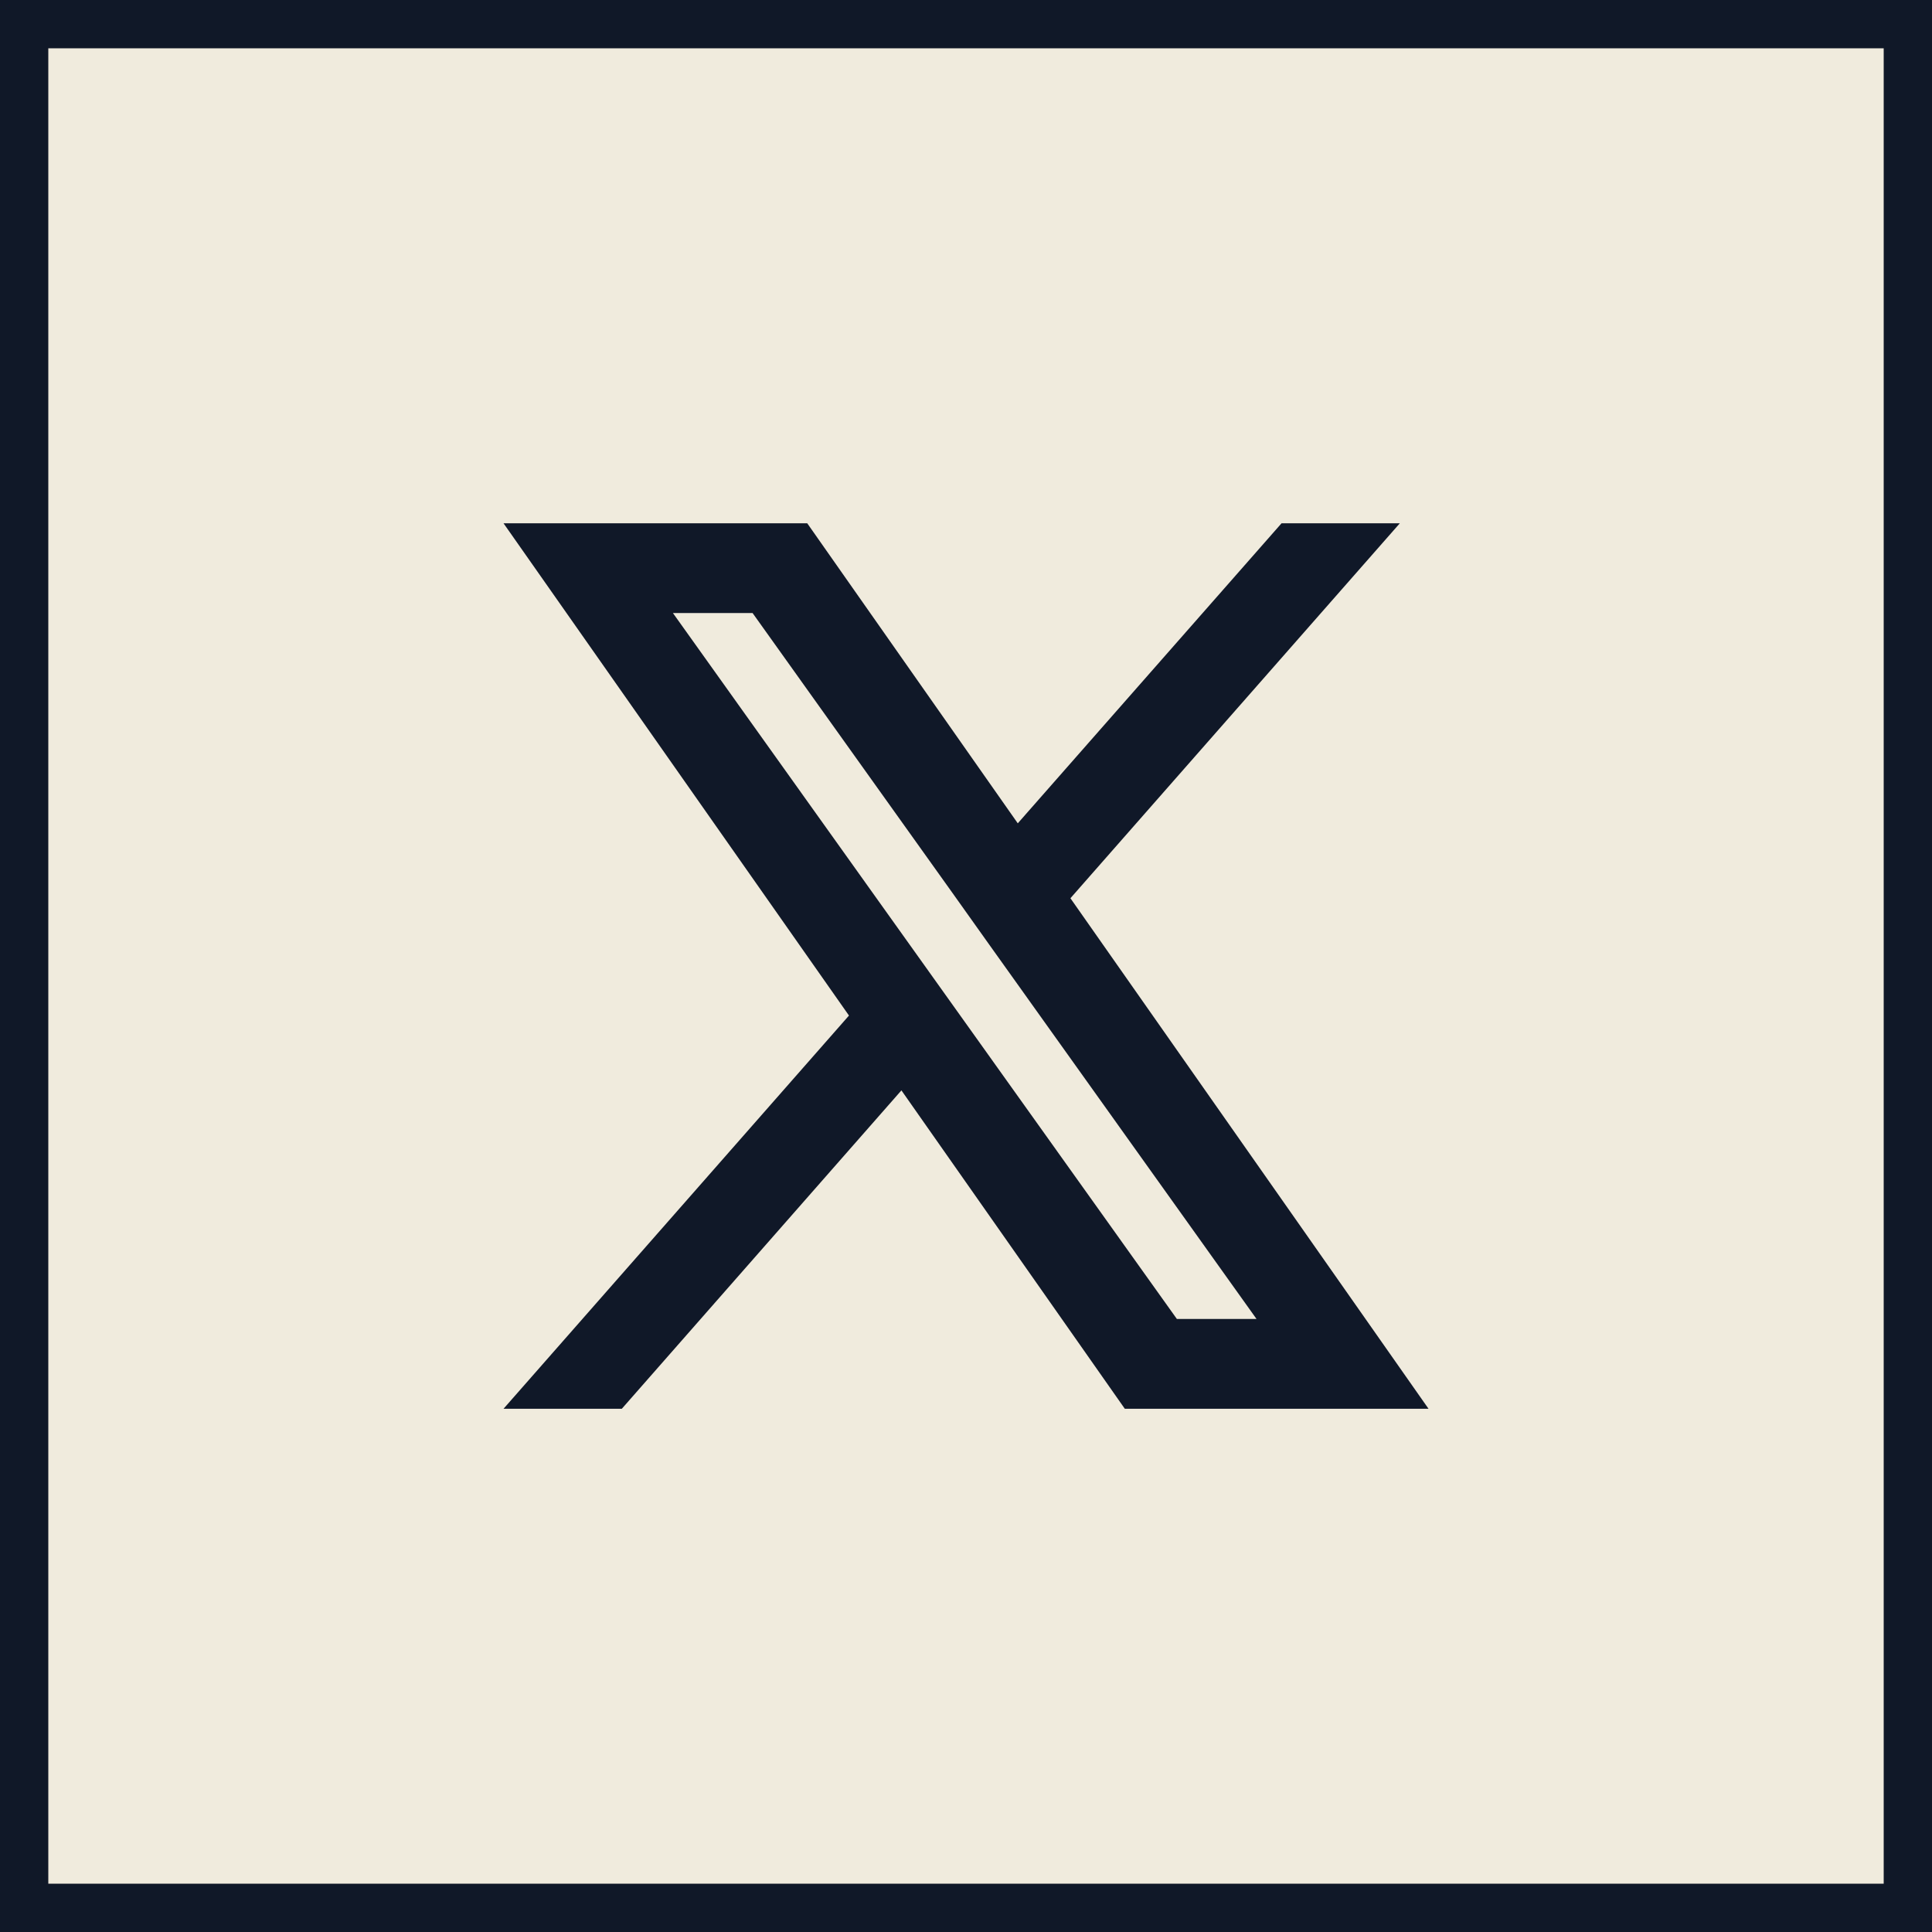
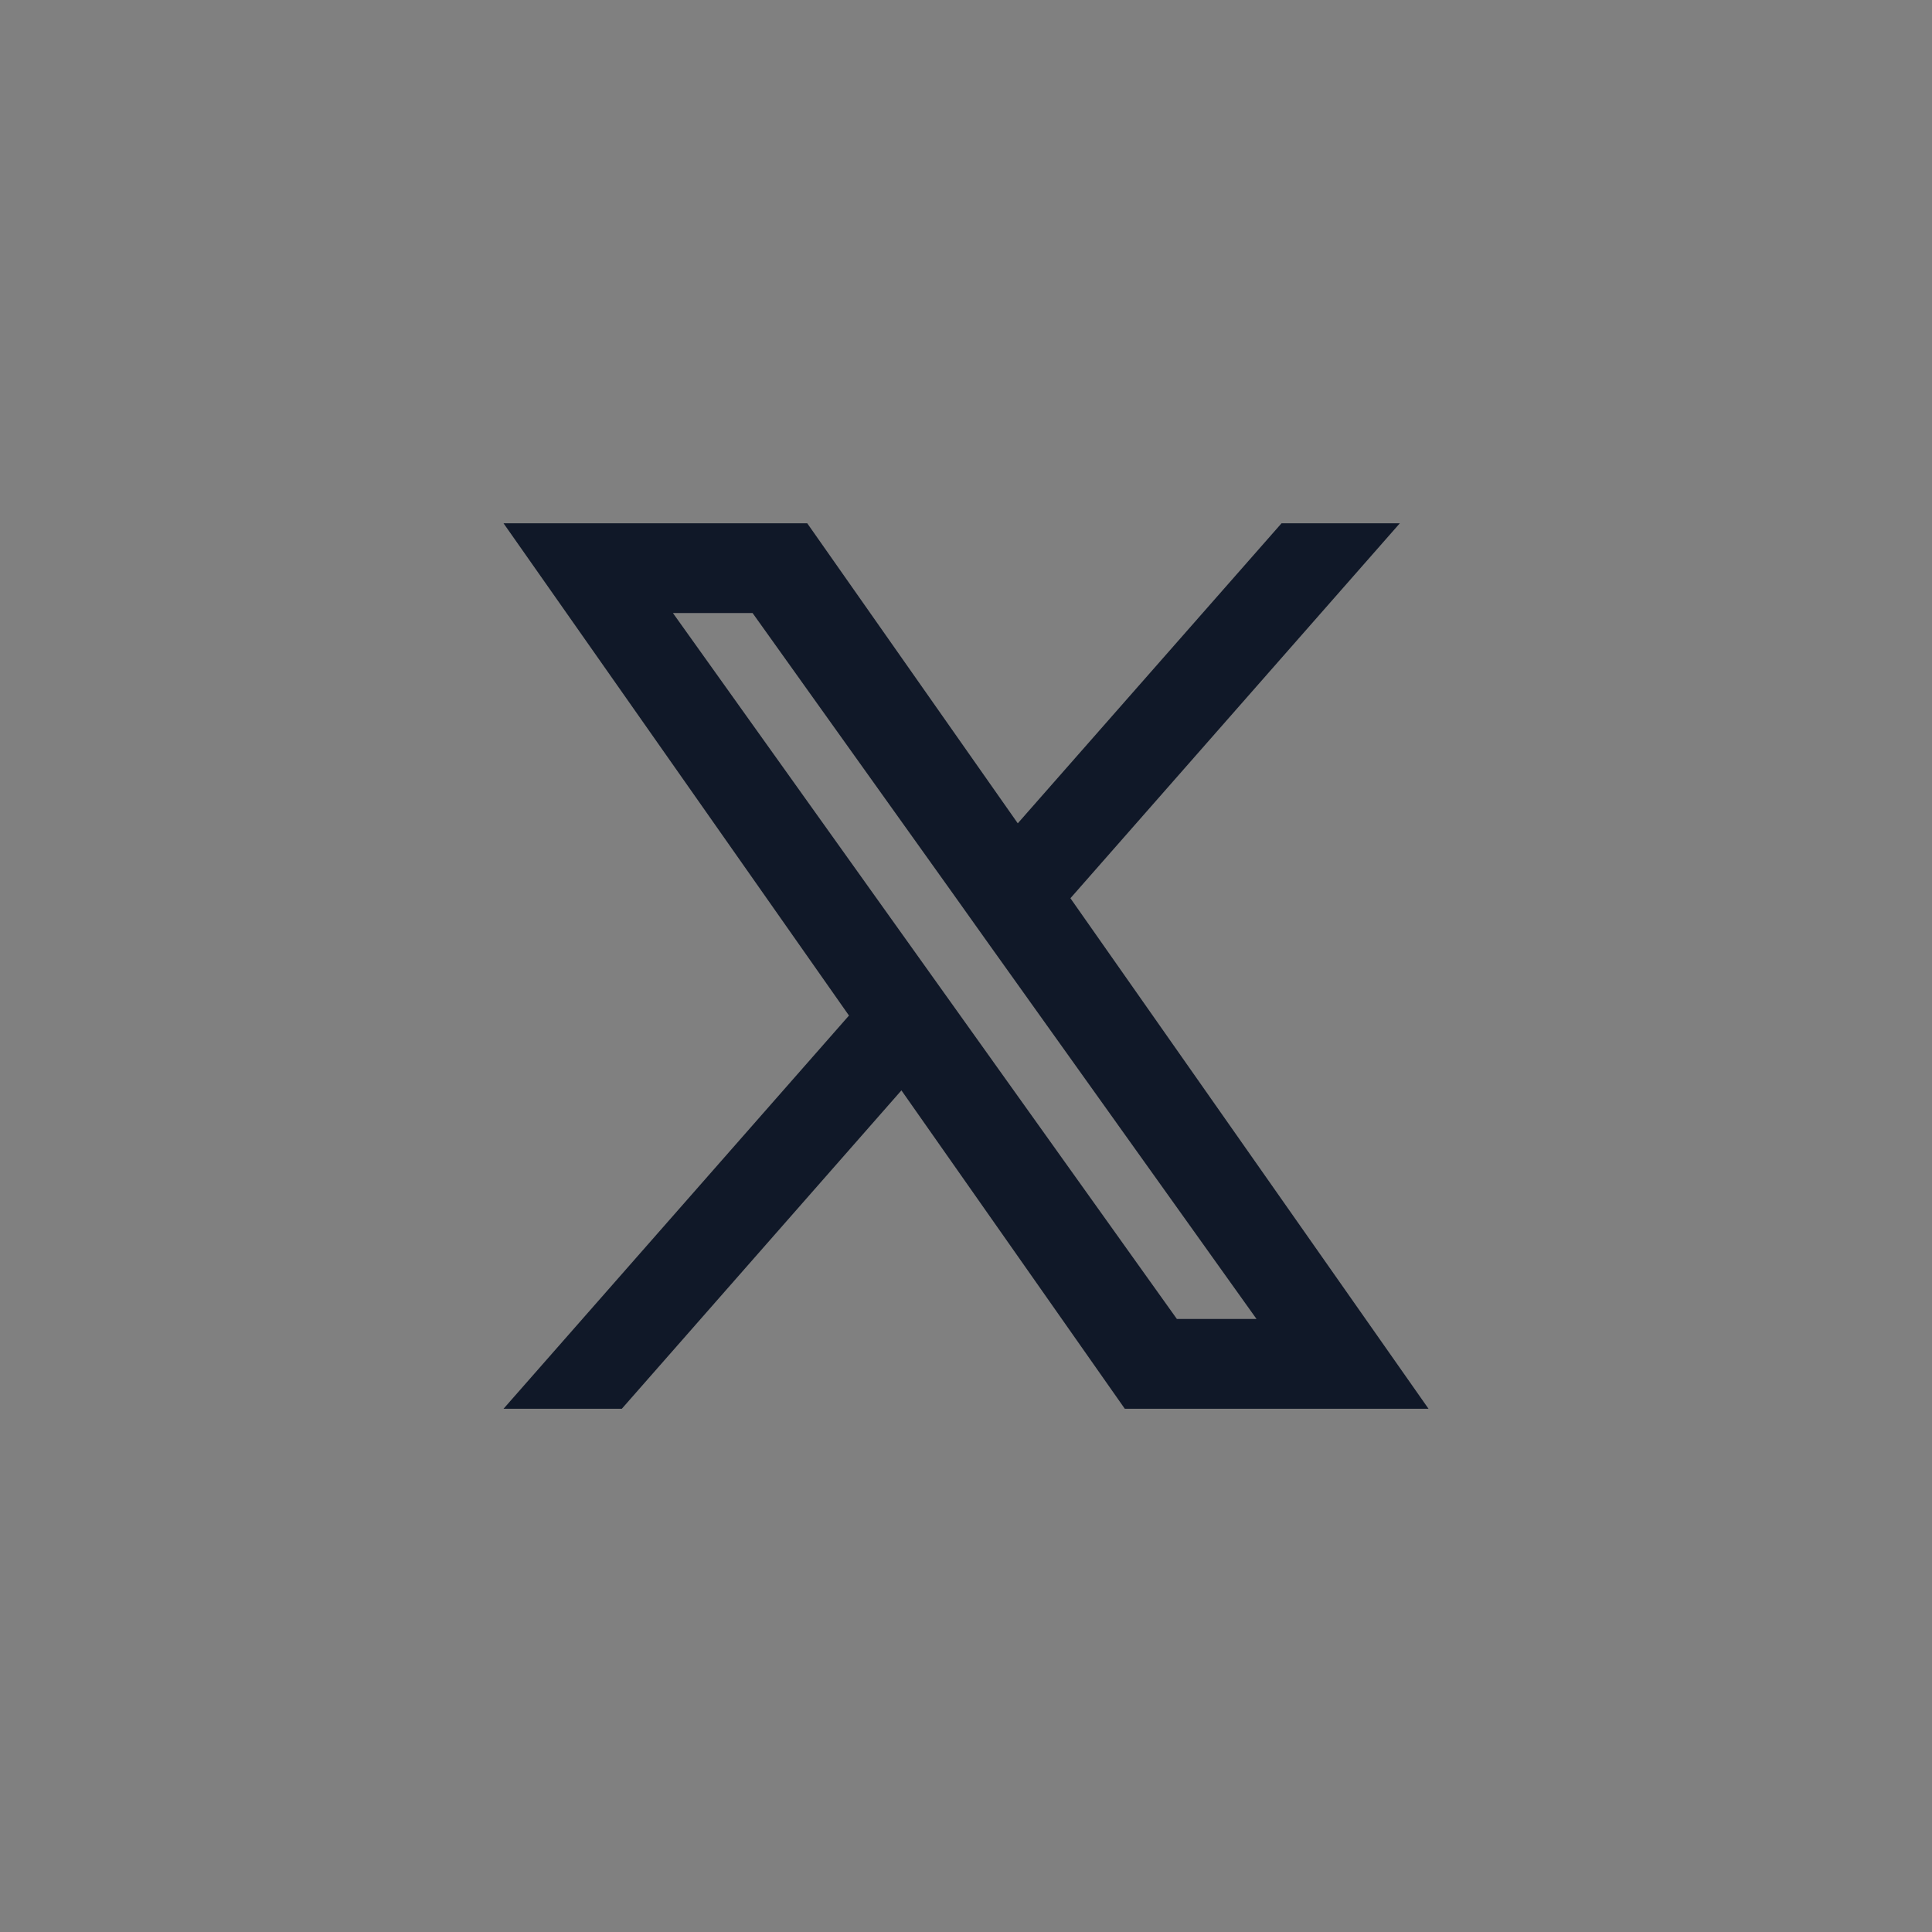
<svg xmlns="http://www.w3.org/2000/svg" width="40" height="40" viewBox="0 0 40 40" fill="none">
  <rect x="0" y="0" width="40" height="40" fill="#808080" stroke="none" />
-   <path d="M0.5 0.5H39.5V39.5H0.5V0.5Z" fill="#F0EBDD" />
-   <path d="M0.5 0.5H39.5V39.5H0.5V0.5Z" stroke="#101828" />
  <g clip-path="url(#clip0_4882_30575)">
    <path fill-rule="evenodd" clip-rule="evenodd" d="M23.288 29.167L18.663 22.575L12.874 29.167H10.425L17.577 21.026L10.425 10.834H16.713L21.072 17.046L26.533 10.834H28.982L22.162 18.597L29.576 29.167H23.288ZM26.015 27.308H24.366L13.932 12.692H15.581L19.76 18.544L20.483 19.56L26.015 27.308Z" fill="#101828" />
  </g>
  <defs>
    <clipPath id="clip0_4882_30575">
      <rect width="20" height="20" fill="white" transform="translate(10 10)" />
    </clipPath>
  </defs>
</svg>